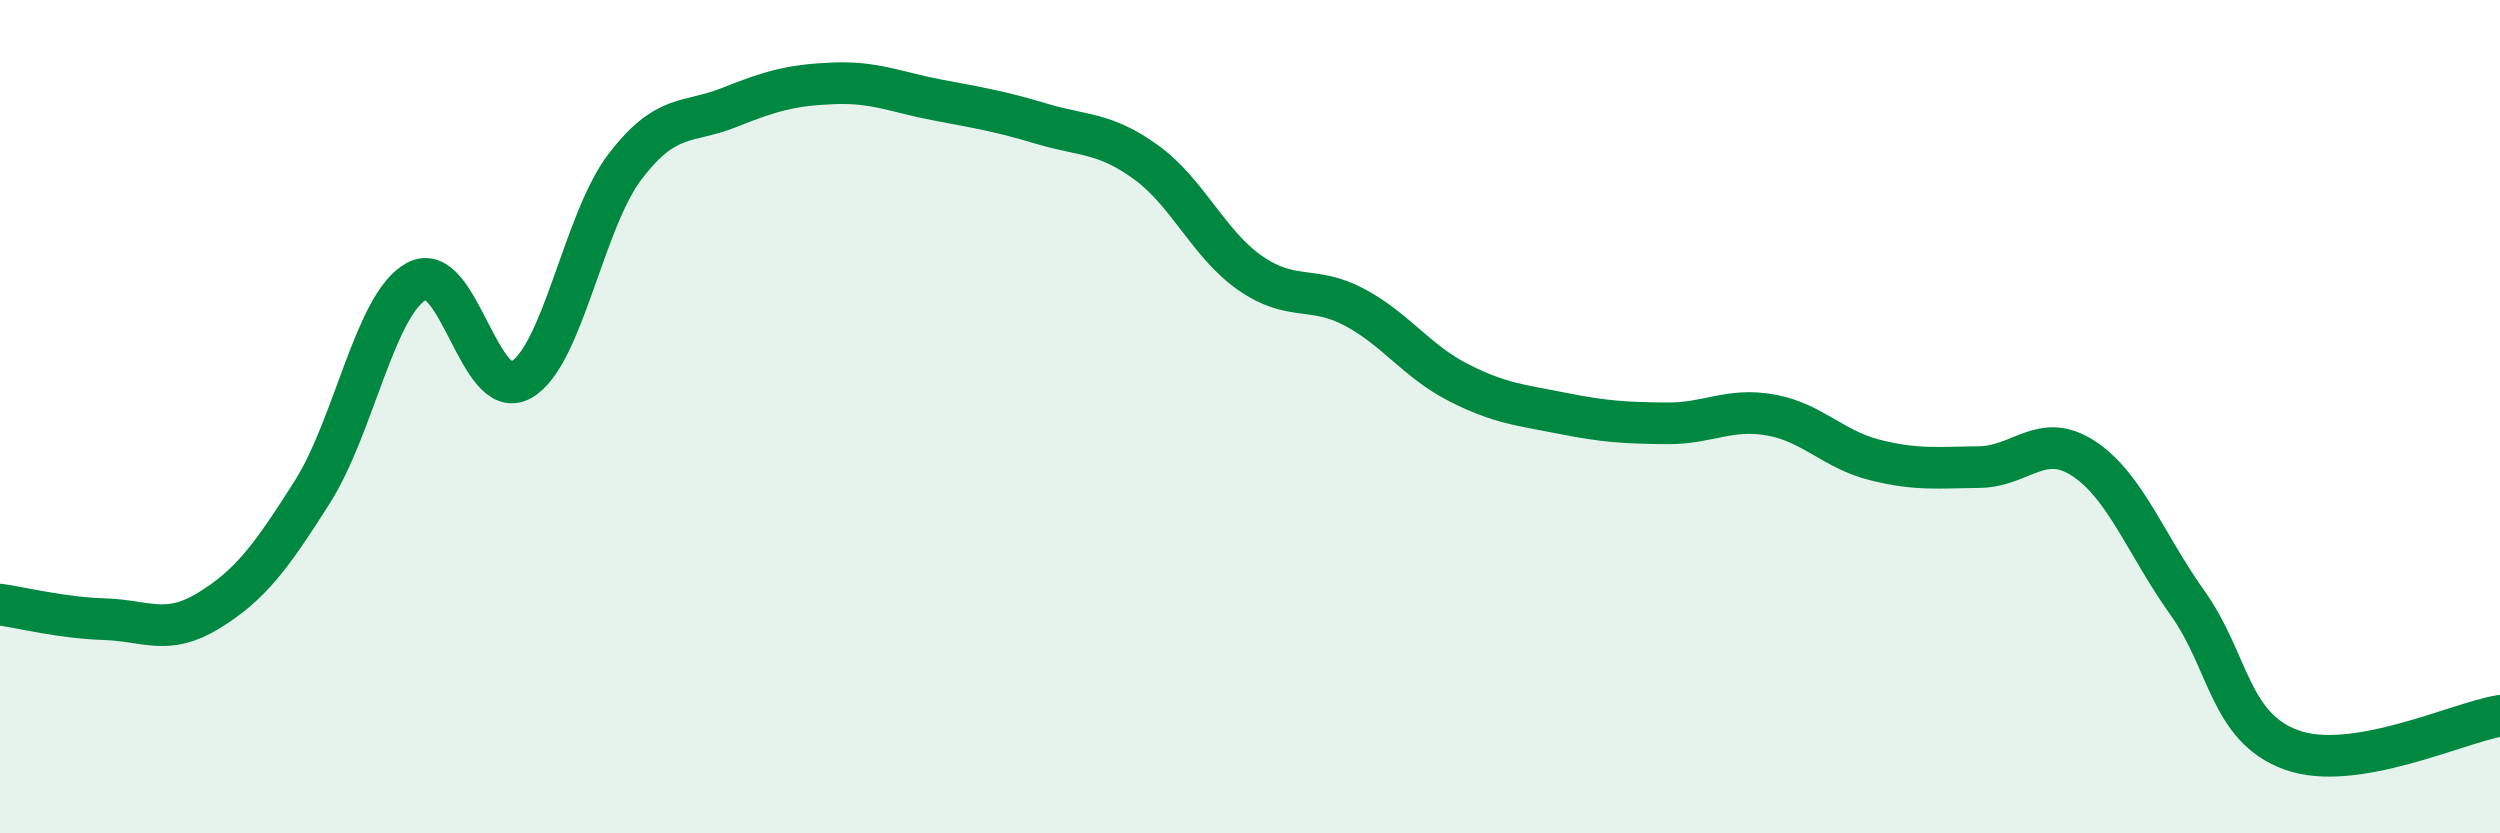
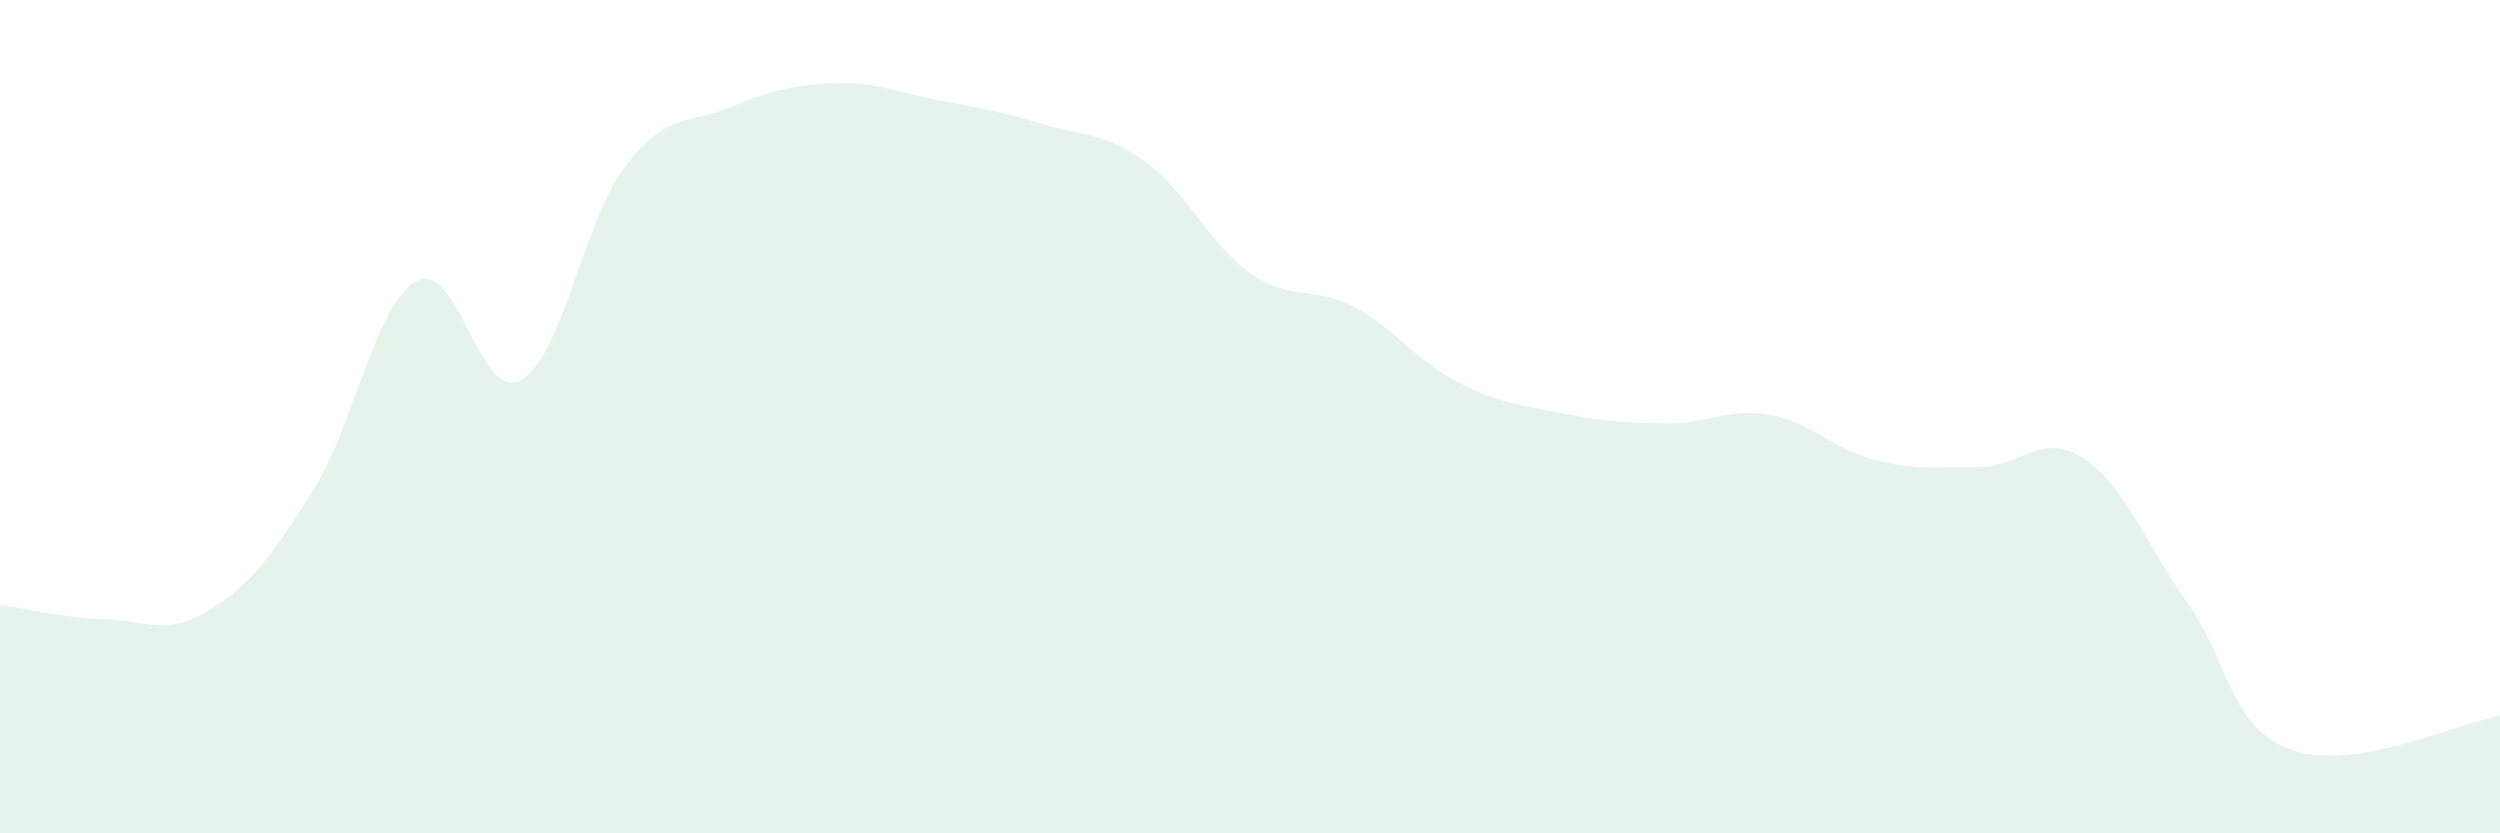
<svg xmlns="http://www.w3.org/2000/svg" width="60" height="20" viewBox="0 0 60 20">
  <path d="M 0,14.51 C 0.5,14.58 1.5,14.83 2.5,14.86 C 3.5,14.89 4,15.27 5,14.66 C 6,14.05 6.5,13.38 7.5,11.8 C 8.5,10.22 9,7.29 10,6.75 C 11,6.21 11.5,9.67 12.5,9.12 C 13.5,8.57 14,5.31 15,4 C 16,2.69 16.5,2.98 17.5,2.58 C 18.5,2.18 19,2.04 20,2 C 21,1.96 21.5,2.21 22.5,2.4 C 23.5,2.59 24,2.67 25,2.97 C 26,3.27 26.5,3.17 27.5,3.89 C 28.5,4.61 29,5.85 30,6.55 C 31,7.25 31.5,6.84 32.5,7.37 C 33.5,7.9 34,8.67 35,9.18 C 36,9.69 36.5,9.72 37.5,9.92 C 38.5,10.12 39,10.15 40,10.16 C 41,10.17 41.5,9.78 42.5,9.96 C 43.5,10.14 44,10.79 45,11.04 C 46,11.29 46.5,11.22 47.5,11.21 C 48.5,11.2 49,10.35 50,11 C 51,11.65 51.5,13.07 52.5,14.47 C 53.5,15.87 53.5,17.46 55,18 C 56.5,18.54 59,17.34 60,17.18L60 20L0 20Z" fill="#008740" opacity="0.1" stroke-linecap="round" stroke-linejoin="round" />
-   <path d="M 0,14.51 C 0.5,14.58 1.5,14.83 2.5,14.86 C 3.5,14.89 4,15.27 5,14.66 C 6,14.05 6.5,13.38 7.5,11.8 C 8.5,10.22 9,7.29 10,6.75 C 11,6.21 11.5,9.67 12.5,9.12 C 13.5,8.57 14,5.31 15,4 C 16,2.69 16.5,2.98 17.5,2.58 C 18.5,2.18 19,2.04 20,2 C 21,1.96 21.5,2.21 22.5,2.4 C 23.5,2.59 24,2.67 25,2.97 C 26,3.27 26.5,3.17 27.5,3.89 C 28.5,4.61 29,5.85 30,6.55 C 31,7.25 31.5,6.84 32.5,7.37 C 33.5,7.9 34,8.67 35,9.18 C 36,9.69 36.5,9.72 37.5,9.92 C 38.5,10.12 39,10.15 40,10.16 C 41,10.17 41.5,9.78 42.5,9.96 C 43.5,10.14 44,10.79 45,11.04 C 46,11.29 46.5,11.22 47.5,11.21 C 48.5,11.2 49,10.35 50,11 C 51,11.65 51.5,13.07 52.5,14.47 C 53.5,15.87 53.5,17.46 55,18 C 56.5,18.54 59,17.34 60,17.18" stroke="#008740" stroke-width="1" fill="none" stroke-linecap="round" stroke-linejoin="round" />
</svg>